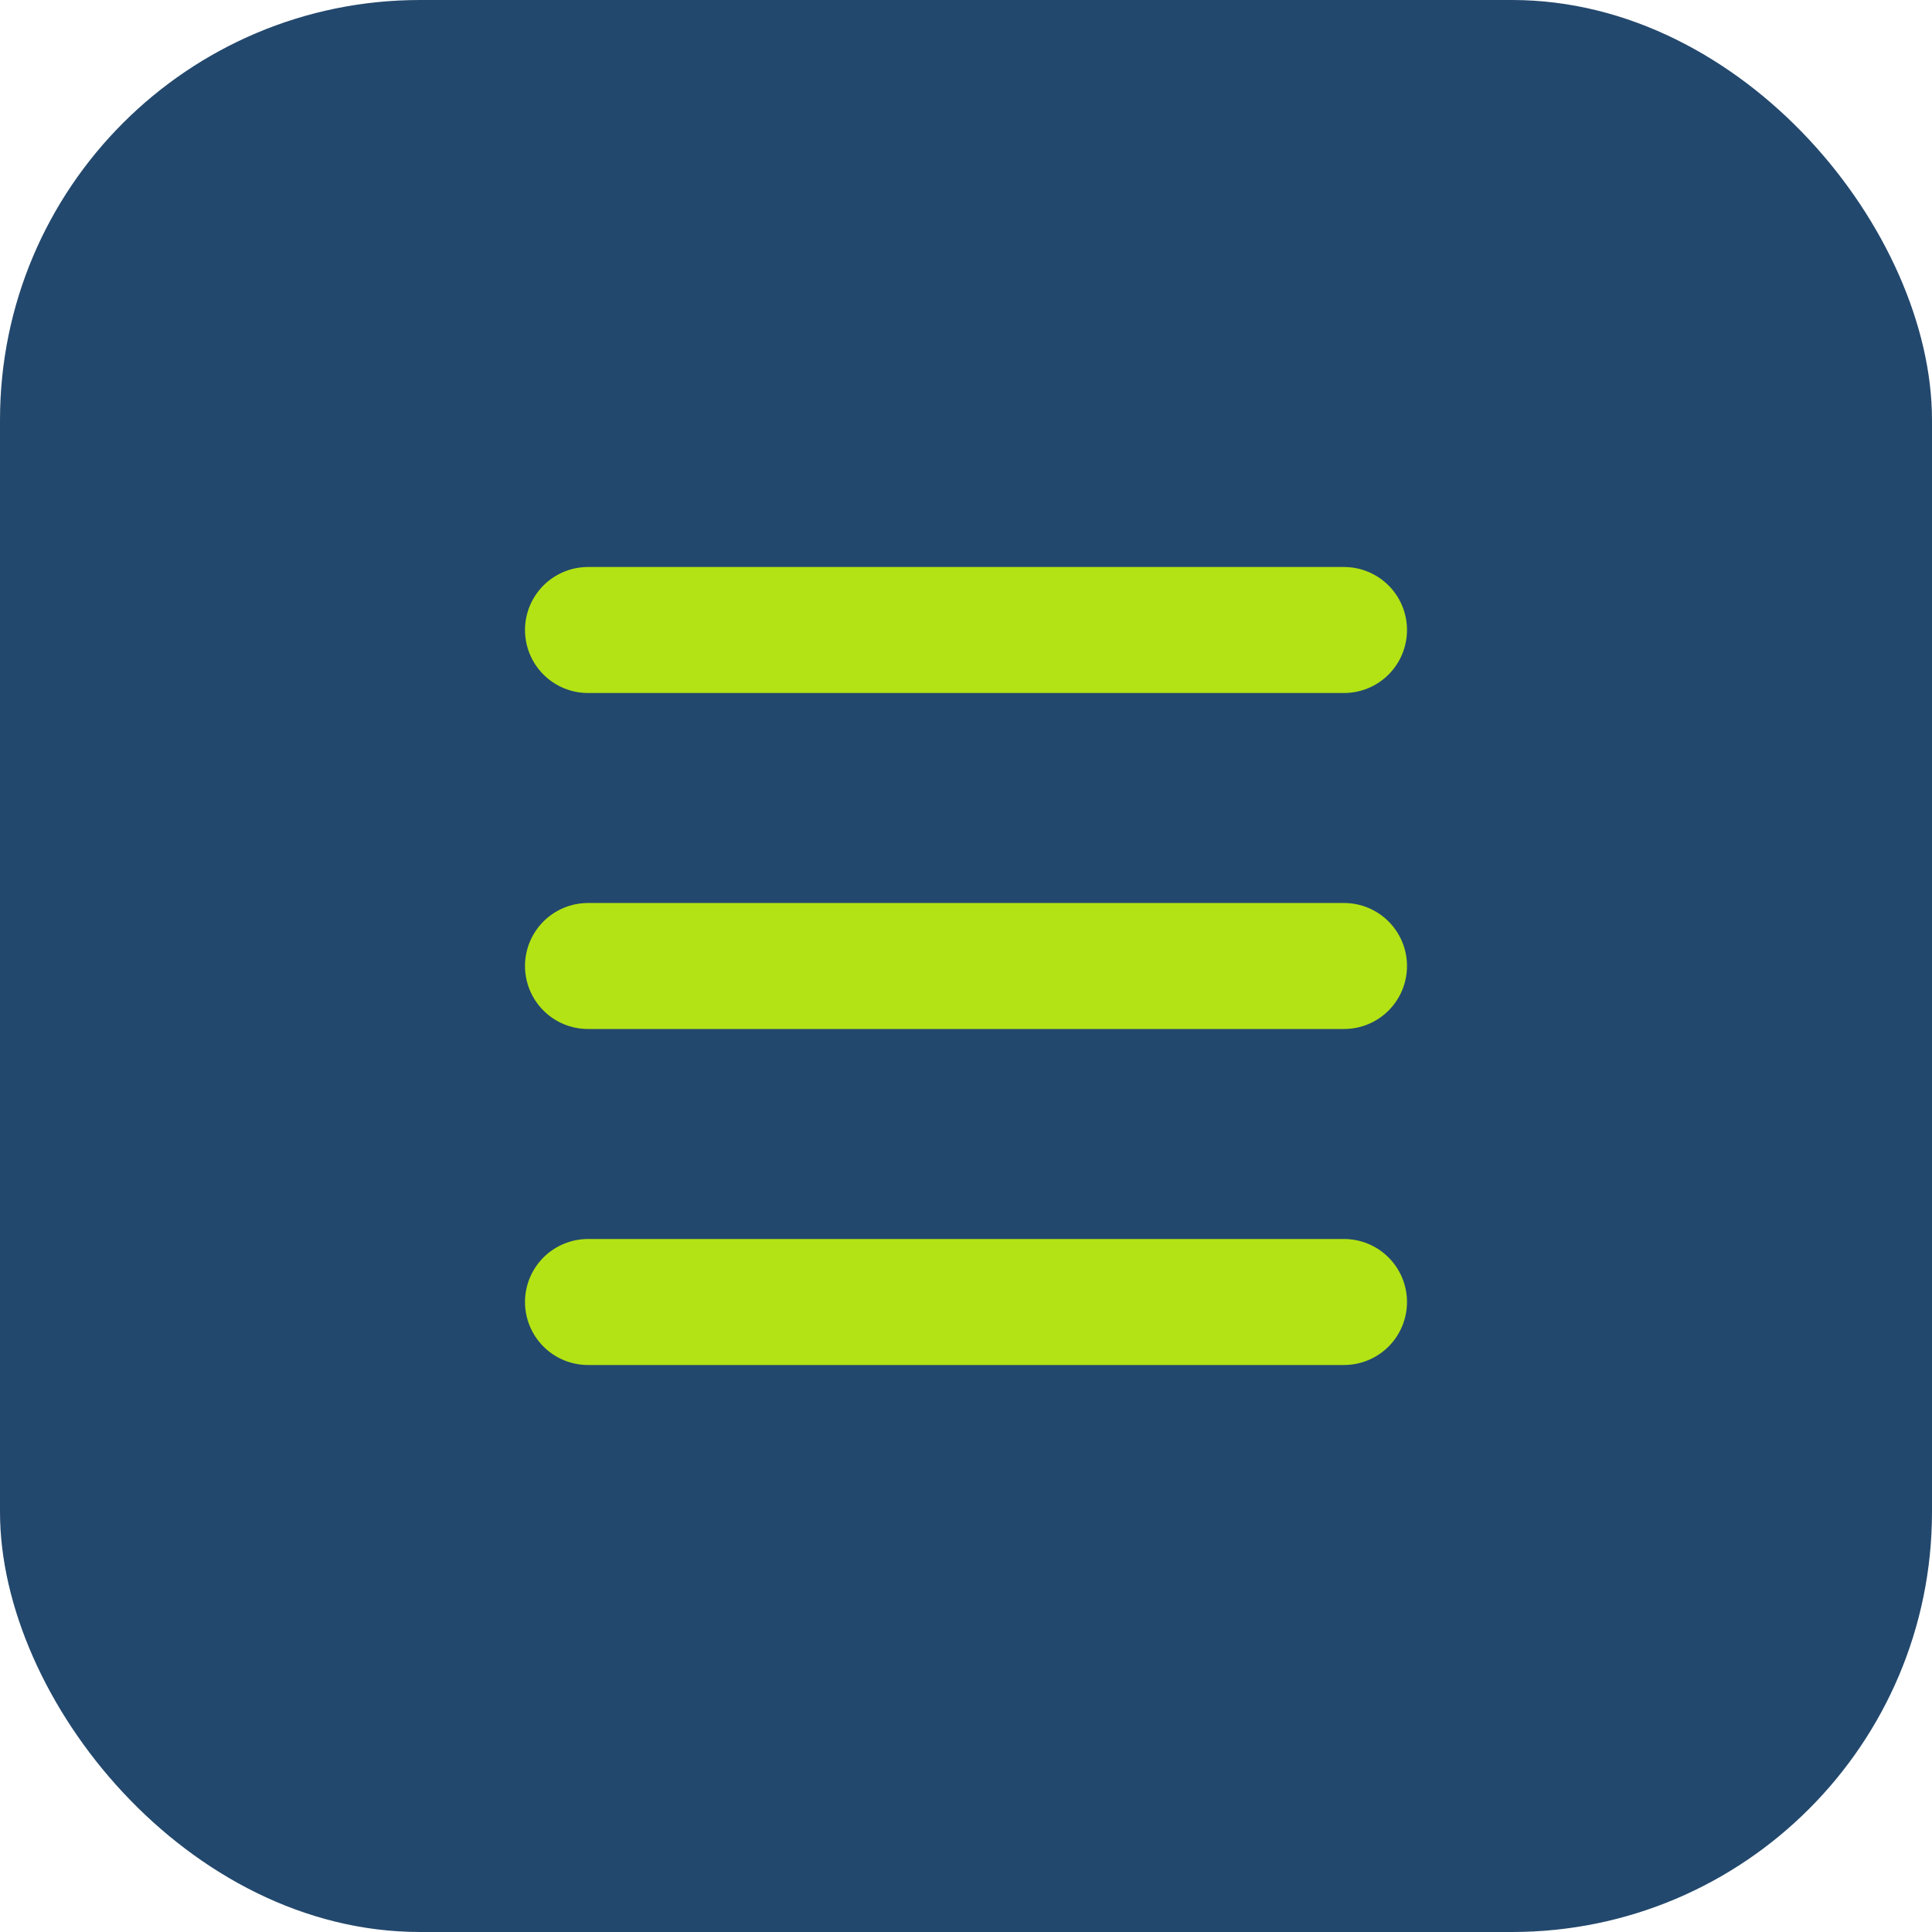
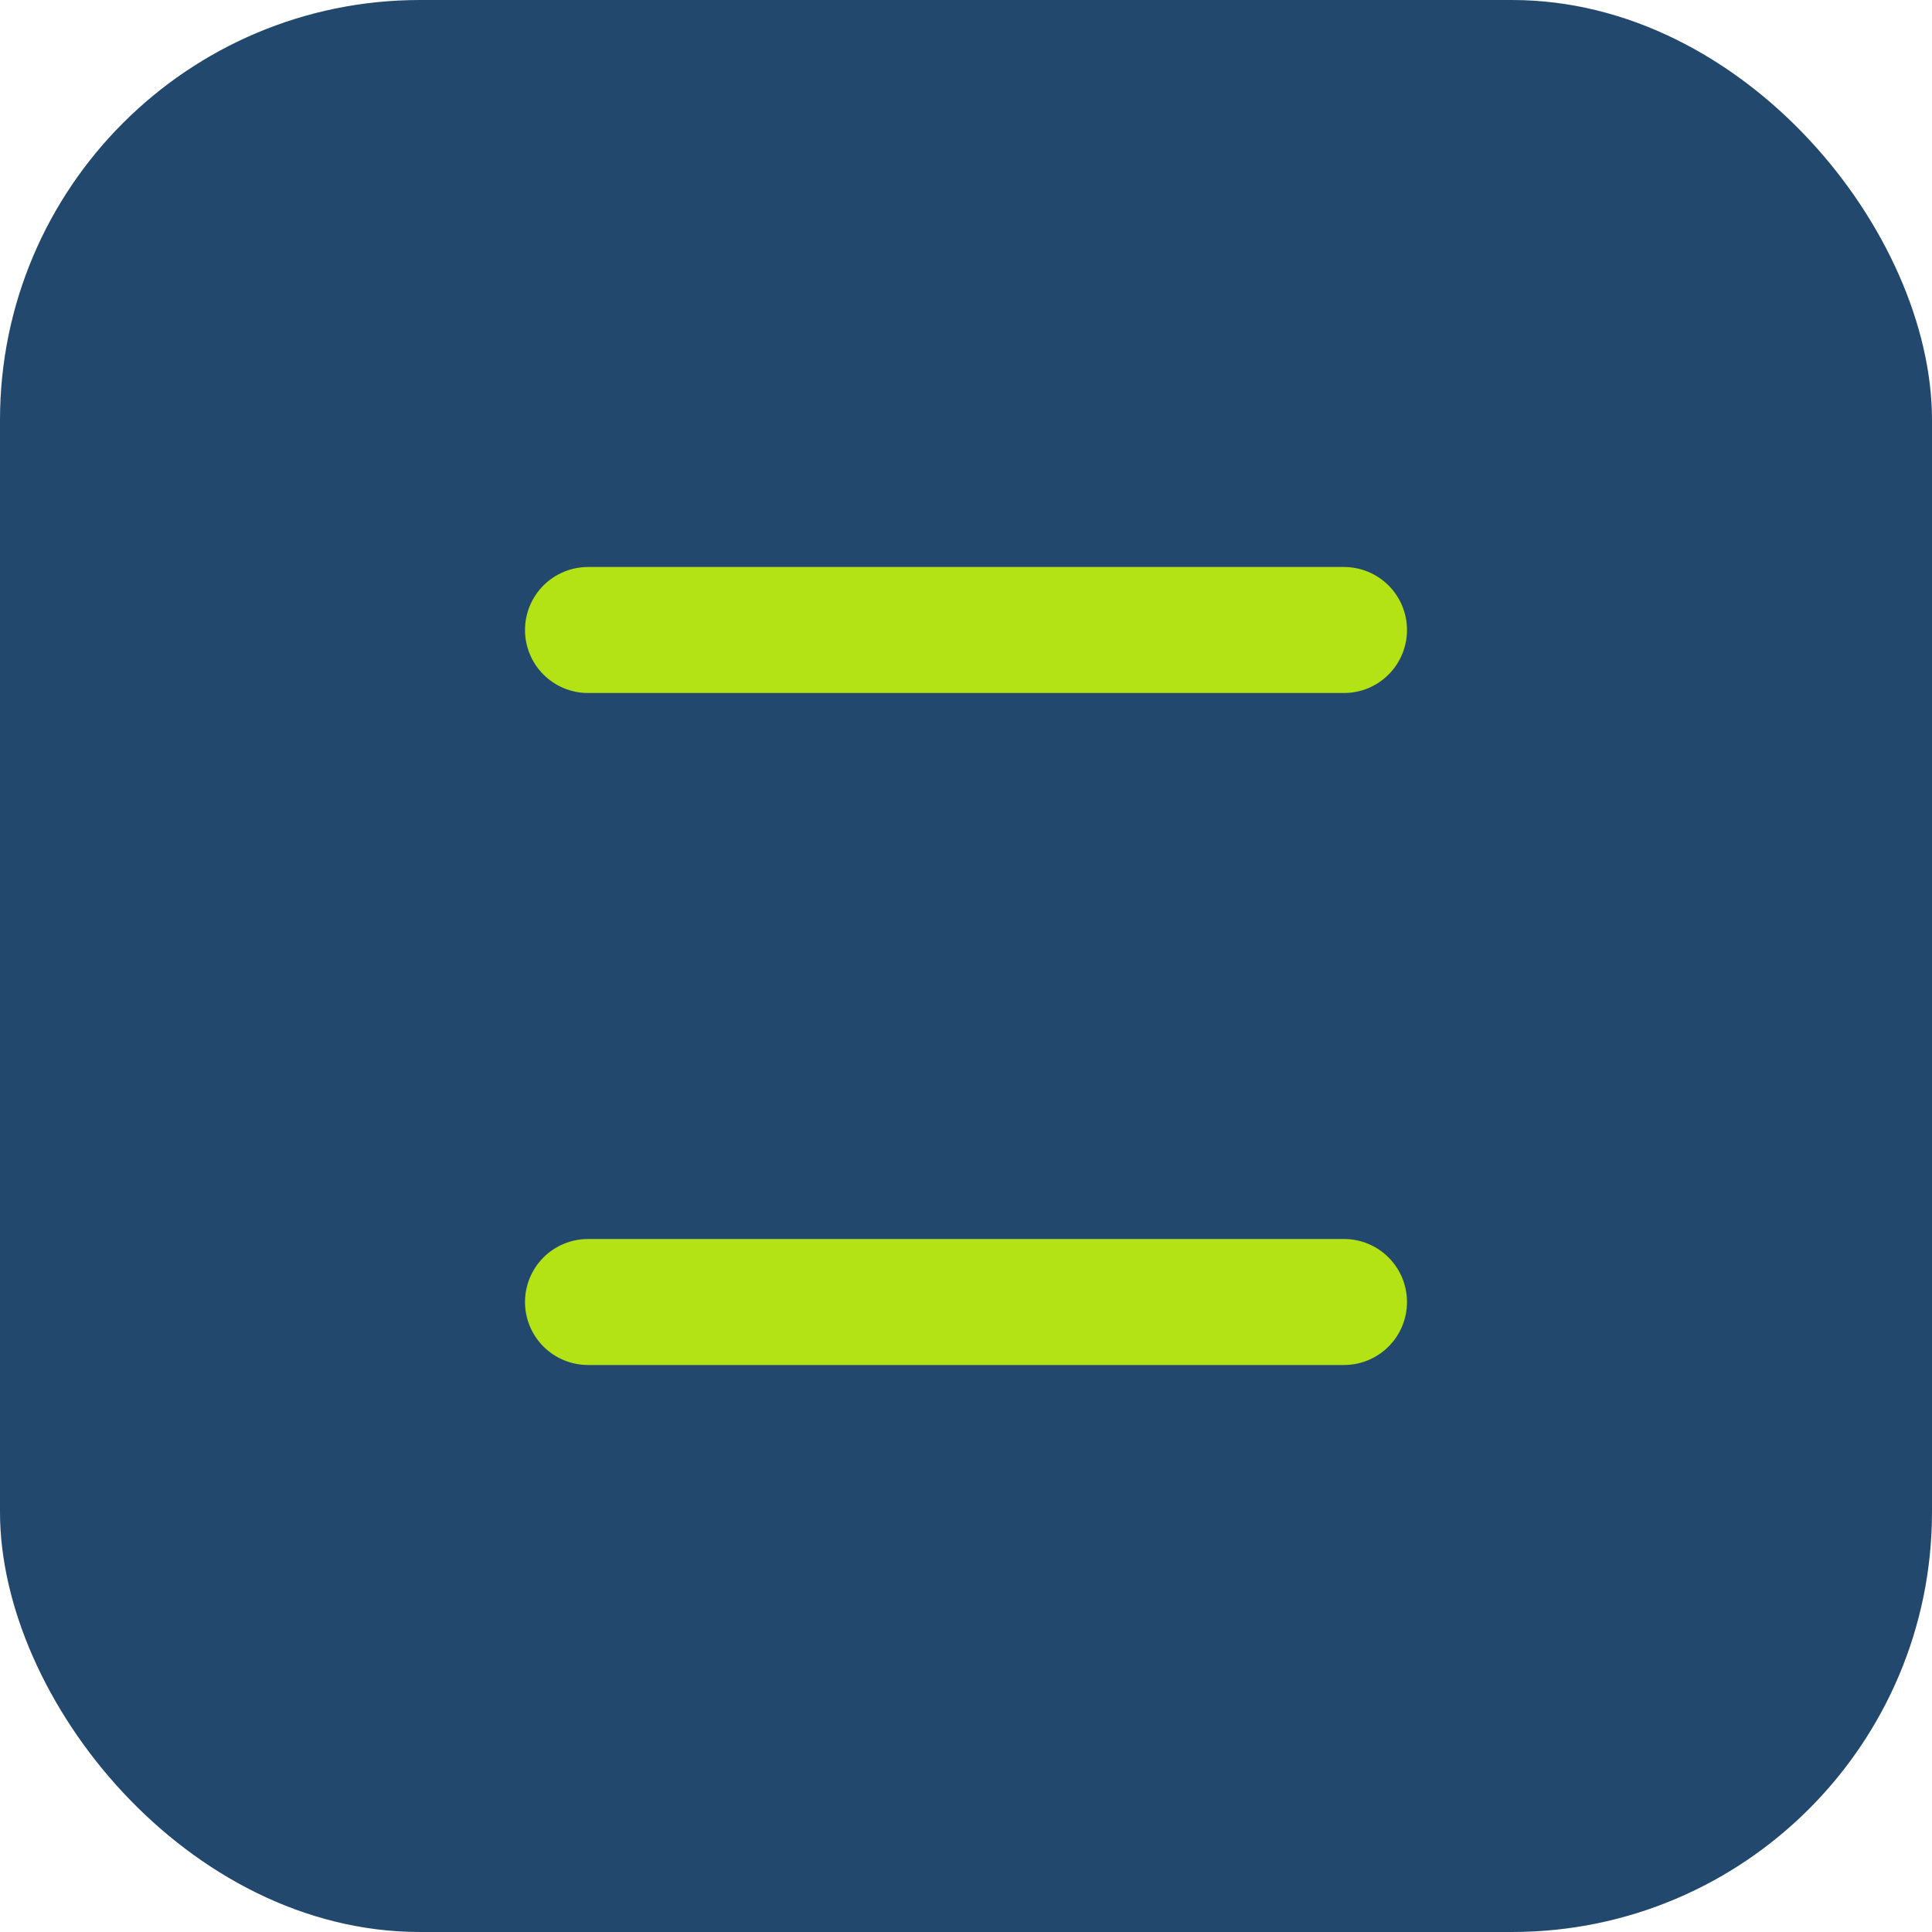
<svg xmlns="http://www.w3.org/2000/svg" width="46" height="46" viewBox="0 0 46 46" fill="none">
  <rect width="46" height="46" rx="10" fill="#23486D" />
  <path d="M14 15H32" stroke="#B3E314" stroke-width="3" stroke-linecap="round" />
-   <path d="M14 23H32" stroke="#B3E314" stroke-width="3" stroke-linecap="round" />
  <path d="M14 31H32" stroke="#B3E314" stroke-width="3" stroke-linecap="round" />
</svg>